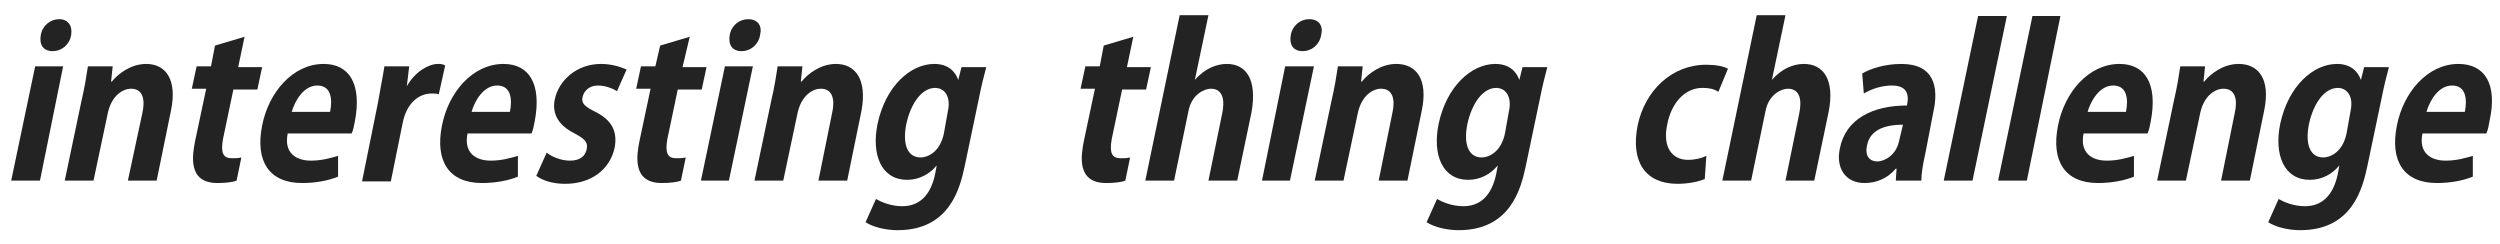
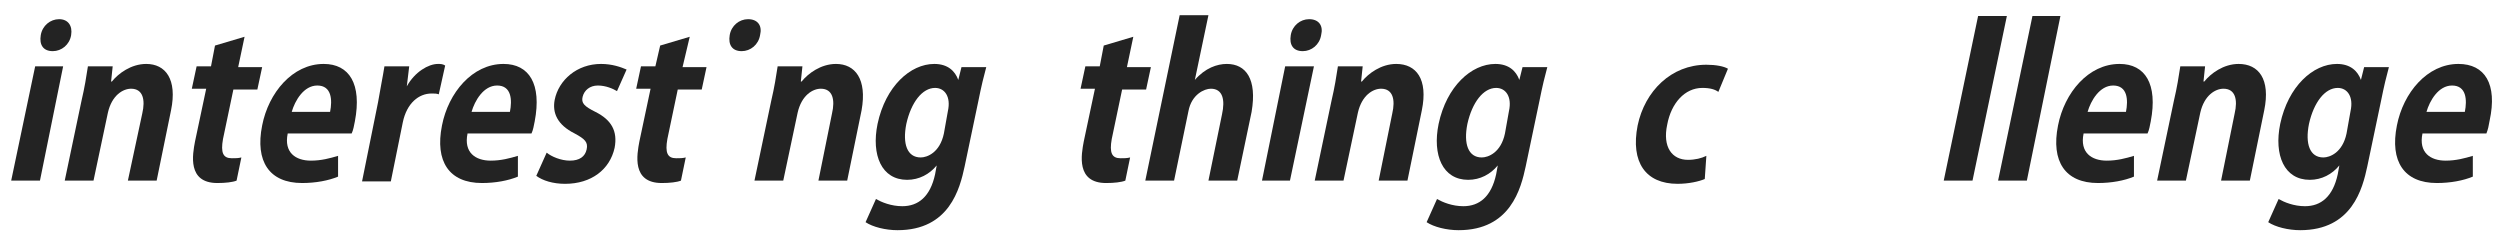
<svg xmlns="http://www.w3.org/2000/svg" version="1.1" id="レイヤー_1" x="0px" y="0px" viewBox="0 0 312.8 30.5" style="enable-background:new 0 0 312.8 30.5;" xml:space="preserve">
  <style type="text/css">
	.st0{fill:#232323;}
</style>
  <g>
    <path class="st0" d="M7.4,2.4c-1.1,0-2.1,0.8-2.3,2c-0.2,1.2,0.3,2,1.5,2c1.1,0,2.1-0.8,2.3-2C9.1,3.2,8.5,2.4,7.4,2.4z" />
    <polygon class="st0" points="1.4,22.6 5,22.6 7.9,8.3 4.4,8.3  " />
    <path class="st0" d="M18.3,8c-1.9,0-3.5,1.2-4.3,2.2h-0.1l0.2-1.9H11c-0.2,1.3-0.4,2.6-0.8,4.3l-2.1,10h3.6l1.8-8.5   c0.5-2.2,1.9-3,2.9-3c1.5,0,1.8,1.4,1.4,3.1L16,22.6h3.6l1.8-8.8C22.2,9.9,20.7,8,18.3,8z" />
    <path class="st0" d="M30.6,4.6l-3.7,1.1l-0.5,2.6h-1.8L24,11.1h1.8l-1.4,6.6c-0.3,1.6-1,5.2,2.8,5.2c1,0,1.9-0.1,2.4-0.3l0.6-2.9   c-0.4,0.1-0.7,0.1-1.2,0.1c-1.1,0-1.4-0.7-1.1-2.4l1.3-6.2h3l0.6-2.8h-3L30.6,4.6z" />
    <path class="st0" d="M40.5,8c-3.9,0-6.9,3.6-7.7,7.7c-0.9,4.5,0.9,7.2,5,7.2c1.7,0,3.3-0.3,4.5-0.8l0-2.6c-1,0.3-2.1,0.6-3.4,0.6   c-1.9,0-3.4-1-2.9-3.4h8c0.2-0.4,0.3-1,0.4-1.5C45.3,10.5,43.7,8,40.5,8z M36.5,14c0.4-1.4,1.5-3.3,3.2-3.3c1.8,0,1.9,1.8,1.6,3.3   H36.5z" />
    <path class="st0" d="M50.9,10.8L50.9,10.8l0.3-2.5h-3.1c-0.2,1.3-0.5,2.7-0.8,4.5l-2,9.9h3.6l1.5-7.4c0.5-2.4,2-3.6,3.6-3.6   c0.4,0,0.6,0,0.9,0.1l0.8-3.6C55.4,8,55.1,8,54.8,8C53.6,8,51.9,9,50.9,10.8z" />
    <path class="st0" d="M63,8c-3.9,0-6.9,3.6-7.7,7.7c-0.9,4.5,0.9,7.2,5,7.2c1.7,0,3.3-0.3,4.5-0.8l0-2.6c-1,0.3-2.1,0.6-3.4,0.6   c-1.9,0-3.4-1-2.9-3.4h8c0.2-0.4,0.3-1,0.4-1.5C67.8,10.5,66.2,8,63,8z M59,14c0.4-1.4,1.5-3.3,3.2-3.3c1.8,0,1.9,1.8,1.6,3.3H59z" />
    <path class="st0" d="M74.5,14c-1.4-0.7-1.8-1.1-1.6-1.9c0.2-0.8,0.9-1.4,1.9-1.4c1,0,1.9,0.4,2.4,0.7l1.2-2.7   C77.7,8.4,76.6,8,75.2,8c-3,0-5.3,2-5.8,4.5c-0.3,1.6,0.3,3.1,2.5,4.2c1.3,0.7,1.7,1.1,1.5,2s-0.9,1.4-2.1,1.4   c-1.1,0-2.3-0.5-2.9-1L67.1,22c0.8,0.6,2.1,1,3.6,1c3.3,0,5.6-1.8,6.2-4.5C77.3,16.4,76.5,15,74.5,14z" />
    <path class="st0" d="M86.3,4.6l-3.7,1.1L82,8.3h-1.8l-0.6,2.8h1.8L80,17.7c-0.3,1.6-1,5.2,2.8,5.2c1,0,1.9-0.1,2.4-0.3l0.6-2.9   c-0.4,0.1-0.7,0.1-1.2,0.1c-1.1,0-1.4-0.7-1.1-2.4l1.3-6.2h3l0.6-2.8h-3L86.3,4.6z" />
    <path class="st0" d="M93.6,2.4c-1.1,0-2.1,0.8-2.3,2c-0.2,1.2,0.3,2,1.5,2c1.1,0,2.1-0.8,2.3-2C95.4,3.2,94.8,2.4,93.6,2.4z" />
-     <polygon class="st0" points="87.7,22.6 91.2,22.6 94.2,8.3 90.7,8.3  " />
    <path class="st0" d="M104.6,8c-1.9,0-3.5,1.2-4.3,2.2h-0.1l0.2-1.9h-3.1c-0.2,1.3-0.4,2.6-0.8,4.3l-2.1,10H98l1.8-8.5   c0.5-2.2,1.9-3,2.9-3c1.5,0,1.8,1.4,1.4,3.1l-1.7,8.4h3.6l1.8-8.8C108.5,9.9,107,8,104.6,8z" />
    <path class="st0" d="M119.9,10L119.9,10c-0.4-1.1-1.3-2-3-2c-3,0-6.1,2.8-7.1,7.5c-0.8,3.9,0.5,7,3.7,7c1.5,0,2.8-0.7,3.7-1.8h0   l-0.2,1.1c-0.6,2.8-2.1,4-4.1,4c-1.4,0-2.6-0.5-3.3-0.9l-1.3,2.9c0.9,0.6,2.5,1,4,1c6.5,0,7.8-5.2,8.4-8l1.7-8.1   c0.4-2,0.7-3.2,1-4.3h-3.1L119.9,10z M118.1,16.7c-0.5,2.4-2.1,3-2.9,3c-1.7,0-2.3-1.7-1.8-4.2c0.6-2.7,2-4.5,3.6-4.5   c1.2,0,2,1.1,1.6,2.9L118.1,16.7z" />
    <path class="st0" d="M141.8,4.6l-3.7,1.1l-0.5,2.6h-1.8l-0.6,2.8h1.8l-1.4,6.6c-0.3,1.6-1,5.2,2.8,5.2c1,0,1.9-0.1,2.4-0.3l0.6-2.9   c-0.4,0.1-0.7,0.1-1.2,0.1c-1.1,0-1.4-0.7-1.1-2.4l1.3-6.2h3l0.6-2.8h-3L141.8,4.6z" />
    <path class="st0" d="M153.5,8c-1.2,0-2.7,0.5-4,2h0l1.7-8.1h-3.6l-4.3,20.7h3.6l1.8-8.7c0.4-2.1,2-2.8,2.8-2.8   c1.5,0,1.8,1.4,1.4,3.2l-1.7,8.3h3.6l1.8-8.6C157.3,9.9,155.9,8,153.5,8z" />
    <path class="st0" d="M163.8,2.4c-1.1,0-2.1,0.8-2.3,2c-0.2,1.2,0.3,2,1.5,2c1.1,0,2.1-0.8,2.3-2C165.6,3.2,165,2.4,163.8,2.4z" />
    <polygon class="st0" points="157.9,22.6 161.4,22.6 164.4,8.3 160.8,8.3  " />
    <path class="st0" d="M174.7,8c-1.9,0-3.5,1.2-4.3,2.2h-0.1l0.2-1.9h-3.1c-0.2,1.3-0.4,2.6-0.8,4.3l-2.1,10h3.6l1.8-8.5   c0.5-2.2,1.9-3,2.9-3c1.5,0,1.8,1.4,1.4,3.1l-1.7,8.4h3.6l1.8-8.8C178.7,9.9,177.2,8,174.7,8z" />
    <path class="st0" d="M190.1,10L190.1,10c-0.4-1.1-1.3-2-3-2c-3,0-6.1,2.8-7.1,7.5c-0.8,3.9,0.5,7,3.7,7c1.5,0,2.8-0.7,3.7-1.8h0   l-0.2,1.1c-0.6,2.8-2.1,4-4.1,4c-1.4,0-2.6-0.5-3.3-0.9l-1.3,2.9c0.9,0.6,2.5,1,4,1c6.5,0,7.8-5.2,8.4-8l1.7-8.1   c0.4-2,0.7-3.2,1-4.3h-3.1L190.1,10z M188.3,16.7c-0.5,2.4-2.1,3-2.9,3c-1.7,0-2.3-1.7-1.8-4.2c0.6-2.7,2-4.5,3.6-4.5   c1.2,0,2,1.1,1.6,2.9L188.3,16.7z" />
    <path class="st0" d="M213,11c1,0,1.6,0.2,2,0.5l1.2-2.9c-0.5-0.3-1.5-0.5-2.7-0.5c-4.4,0-7.7,3.3-8.6,7.6c-0.9,4.6,1,7.3,5,7.3   c1.4,0,2.7-0.3,3.4-0.6l0.2-2.9c-0.6,0.3-1.4,0.5-2.3,0.5c-2,0-3.2-1.6-2.6-4.4C209.1,12.9,210.8,11,213,11z" />
-     <path class="st0" d="M225.7,8c-1.2,0-2.7,0.5-4,2h0l1.7-8.1h-3.6l-4.3,20.7h3.6l1.8-8.7c0.4-2.1,2-2.8,2.8-2.8   c1.5,0,1.8,1.4,1.4,3.2l-1.7,8.3h3.6l1.8-8.6C229.6,9.9,228.1,8,225.7,8z" />
-     <path class="st0" d="M241.9,14c0.7-3.1,0.1-6-4-6c-2.1,0-3.9,0.6-4.9,1.2l0.2,2.5c1-0.6,2.3-1,3.5-1c1.9,0,2.2,1.1,1.9,2.5   c-4.3,0-7.7,1.7-8.4,5.4c-0.5,2.3,0.6,4.3,3.1,4.3c1.5,0,2.9-0.6,3.9-1.8h0.1l-0.1,1.5h3.2c0-0.9,0.2-2.1,0.5-3.4L241.9,14z    M237.6,17.7c-0.4,1.8-1.9,2.5-2.7,2.5c-0.9,0-1.6-0.6-1.3-2c0.4-2.1,2.5-2.6,4.5-2.6L237.6,17.7z" />
    <polygon class="st0" points="243.2,22.6 246.8,22.6 251.1,2 247.5,2  " />
    <polygon class="st0" points="250,22.6 253.6,22.6 257.8,2 254.3,2  " />
    <path class="st0" d="M265.2,8c-3.9,0-6.9,3.6-7.7,7.7c-0.9,4.5,0.9,7.2,5,7.2c1.7,0,3.3-0.3,4.5-0.8l0-2.6c-1,0.3-2.1,0.6-3.4,0.6   c-1.9,0-3.4-1-2.9-3.4h8c0.2-0.4,0.3-1,0.4-1.5C270,10.5,268.4,8,265.2,8z M261.2,14c0.4-1.4,1.5-3.3,3.2-3.3   c1.8,0,1.9,1.8,1.6,3.3H261.2z" />
    <path class="st0" d="M280.1,8c-1.9,0-3.5,1.2-4.3,2.2h-0.1l0.2-1.9h-3.1c-0.2,1.3-0.4,2.6-0.8,4.3l-2.1,10h3.6l1.8-8.5   c0.5-2.2,1.9-3,2.9-3c1.5,0,1.8,1.4,1.4,3.1l-1.7,8.4h3.6l1.8-8.8C284.1,9.9,282.6,8,280.1,8z" />
    <path class="st0" d="M295.4,10L295.4,10c-0.4-1.1-1.3-2-3-2c-3,0-6.1,2.8-7.1,7.5c-0.8,3.9,0.5,7,3.7,7c1.5,0,2.8-0.7,3.7-1.8h0   l-0.2,1.1c-0.6,2.8-2.1,4-4.1,4c-1.4,0-2.6-0.5-3.3-0.9l-1.3,2.9c0.9,0.6,2.5,1,4,1c6.5,0,7.8-5.2,8.4-8l1.7-8.1   c0.4-2,0.7-3.2,1-4.3h-3.1L295.4,10z M293.6,16.7c-0.5,2.4-2.1,3-2.9,3c-1.7,0-2.3-1.7-1.8-4.2c0.6-2.7,2-4.5,3.6-4.5   c1.2,0,2,1.1,1.6,2.9L293.6,16.7z" />
    <path class="st0" d="M311.5,15.1c1-4.6-0.6-7.1-3.9-7.1c-3.9,0-6.9,3.6-7.7,7.7c-0.9,4.5,0.9,7.2,5,7.2c1.7,0,3.3-0.3,4.5-0.8   l0-2.6c-1,0.3-2.1,0.6-3.4,0.6c-1.9,0-3.4-1-2.9-3.4h8C311.3,16.2,311.4,15.7,311.5,15.1z M303.6,14c0.4-1.4,1.5-3.3,3.2-3.3   c1.8,0,1.9,1.8,1.6,3.3H303.6z" />
  </g>
</svg>